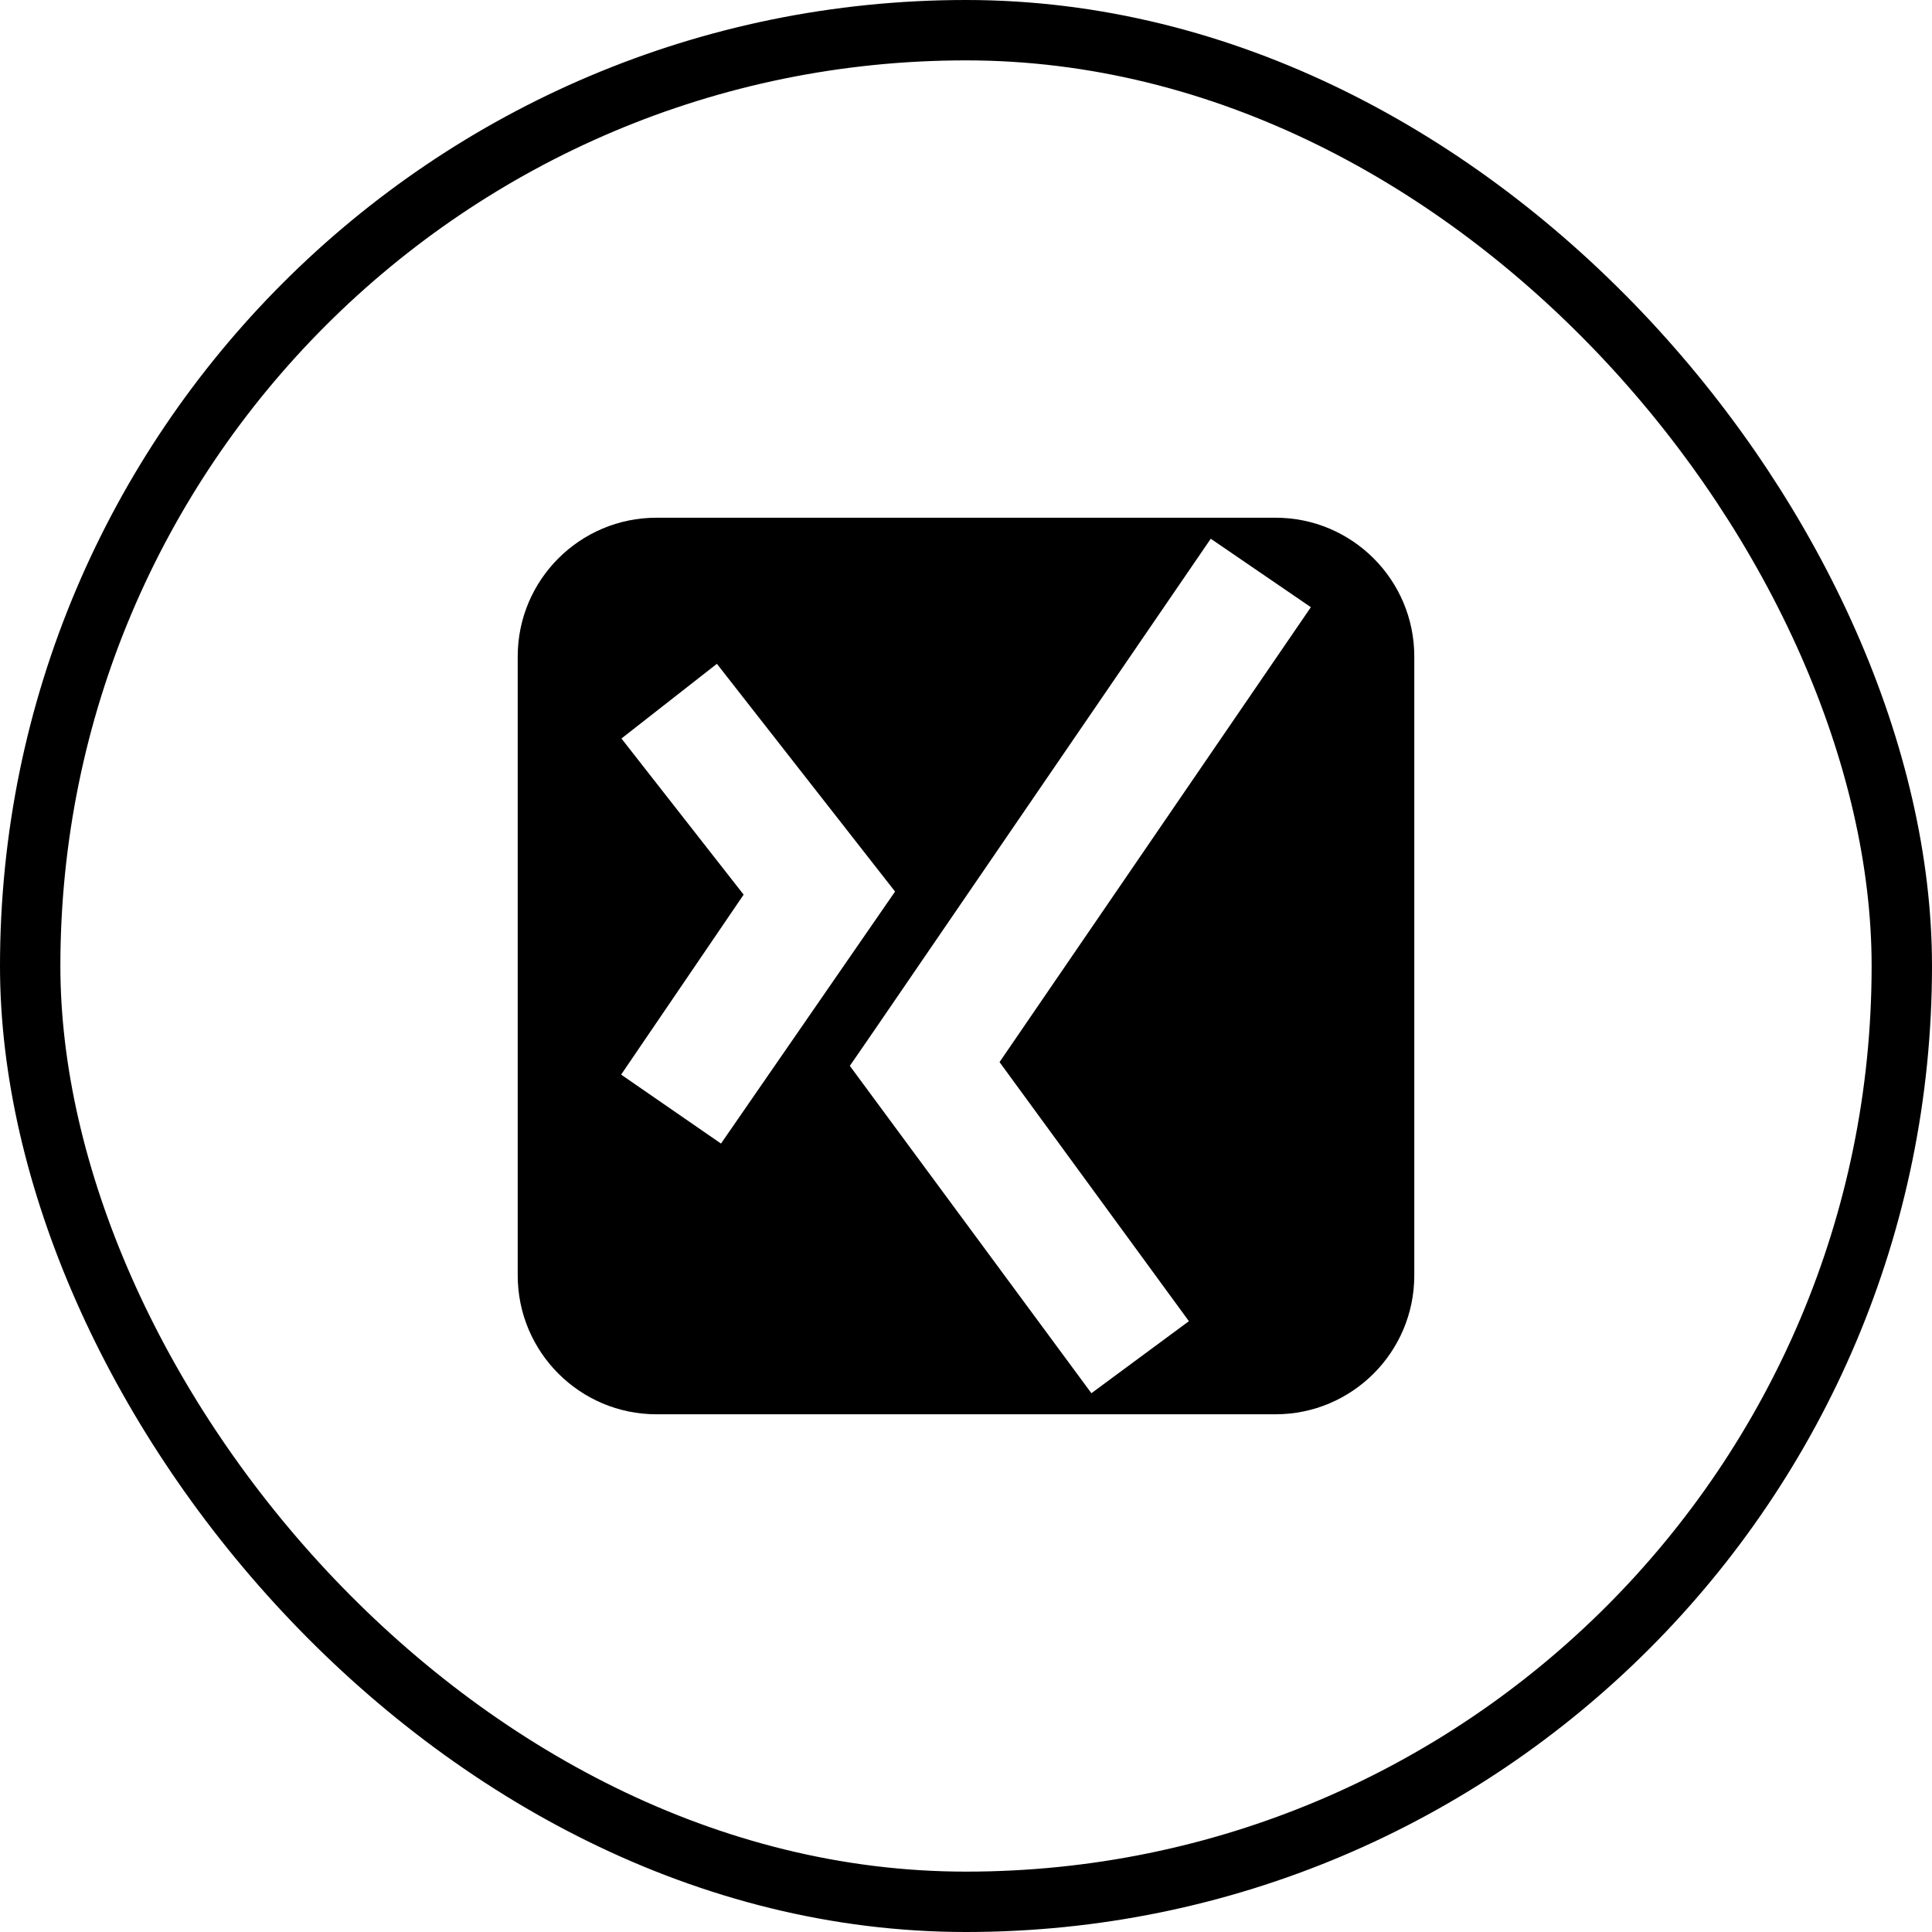
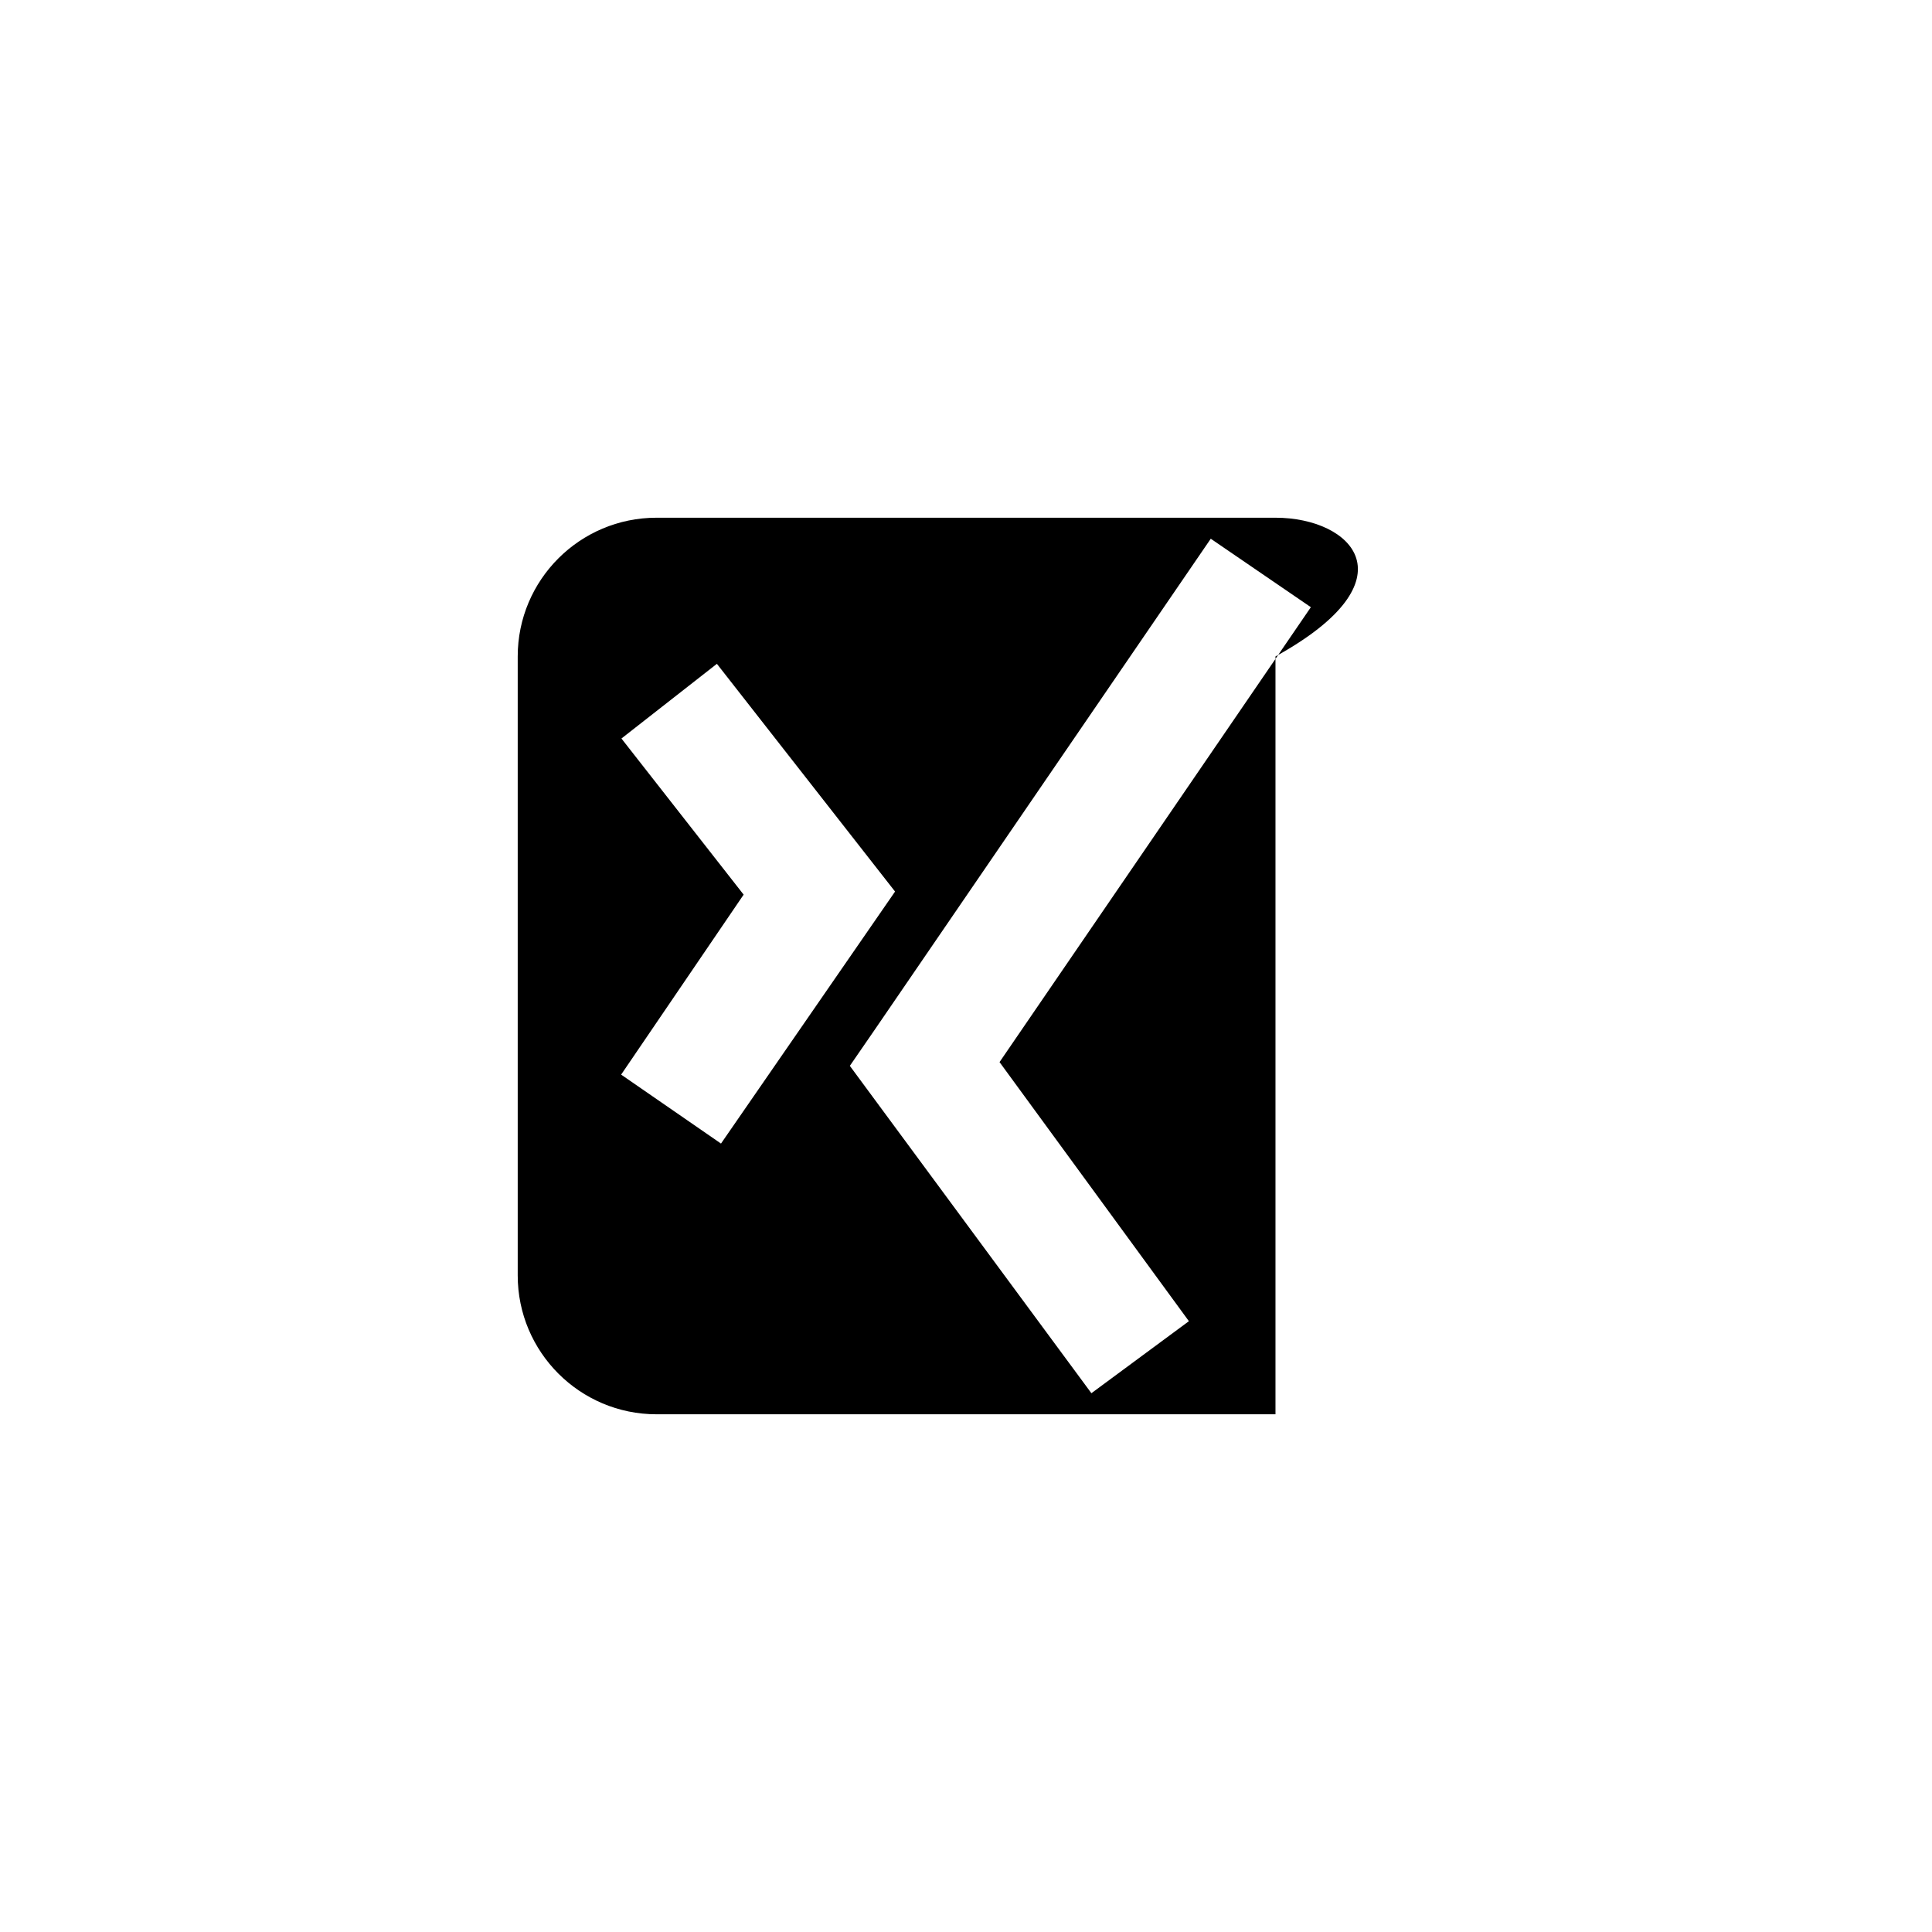
<svg xmlns="http://www.w3.org/2000/svg" width="32" height="32" viewBox="0 0 32 32" fill="none">
-   <rect x="0.5" y="0.5" width="31" height="31" rx="15.5" stroke="black" />
-   <path d="M21.127 8.575H10.874C9.605 8.575 8.575 9.604 8.575 10.873V21.125C8.575 22.395 9.605 23.425 10.874 23.425H21.126C22.395 23.425 23.425 22.395 23.425 21.125V10.873C23.425 9.604 22.395 8.575 21.127 8.575H21.127ZM10.288 17.799L12.317 14.818L10.293 12.232L11.874 10.995L14.825 14.767L11.942 18.941L10.288 17.799ZM16.555 17.591L19.692 21.883L18.077 23.076L14.076 17.654L14.481 17.066L20.054 8.923L21.712 10.057L16.556 17.591L16.555 17.591Z" fill="black" />
+   <path d="M21.127 8.575H10.874C9.605 8.575 8.575 9.604 8.575 10.873V21.125C8.575 22.395 9.605 23.425 10.874 23.425H21.126V10.873C23.425 9.604 22.395 8.575 21.127 8.575H21.127ZM10.288 17.799L12.317 14.818L10.293 12.232L11.874 10.995L14.825 14.767L11.942 18.941L10.288 17.799ZM16.555 17.591L19.692 21.883L18.077 23.076L14.076 17.654L14.481 17.066L20.054 8.923L21.712 10.057L16.556 17.591L16.555 17.591Z" fill="black" />
</svg>